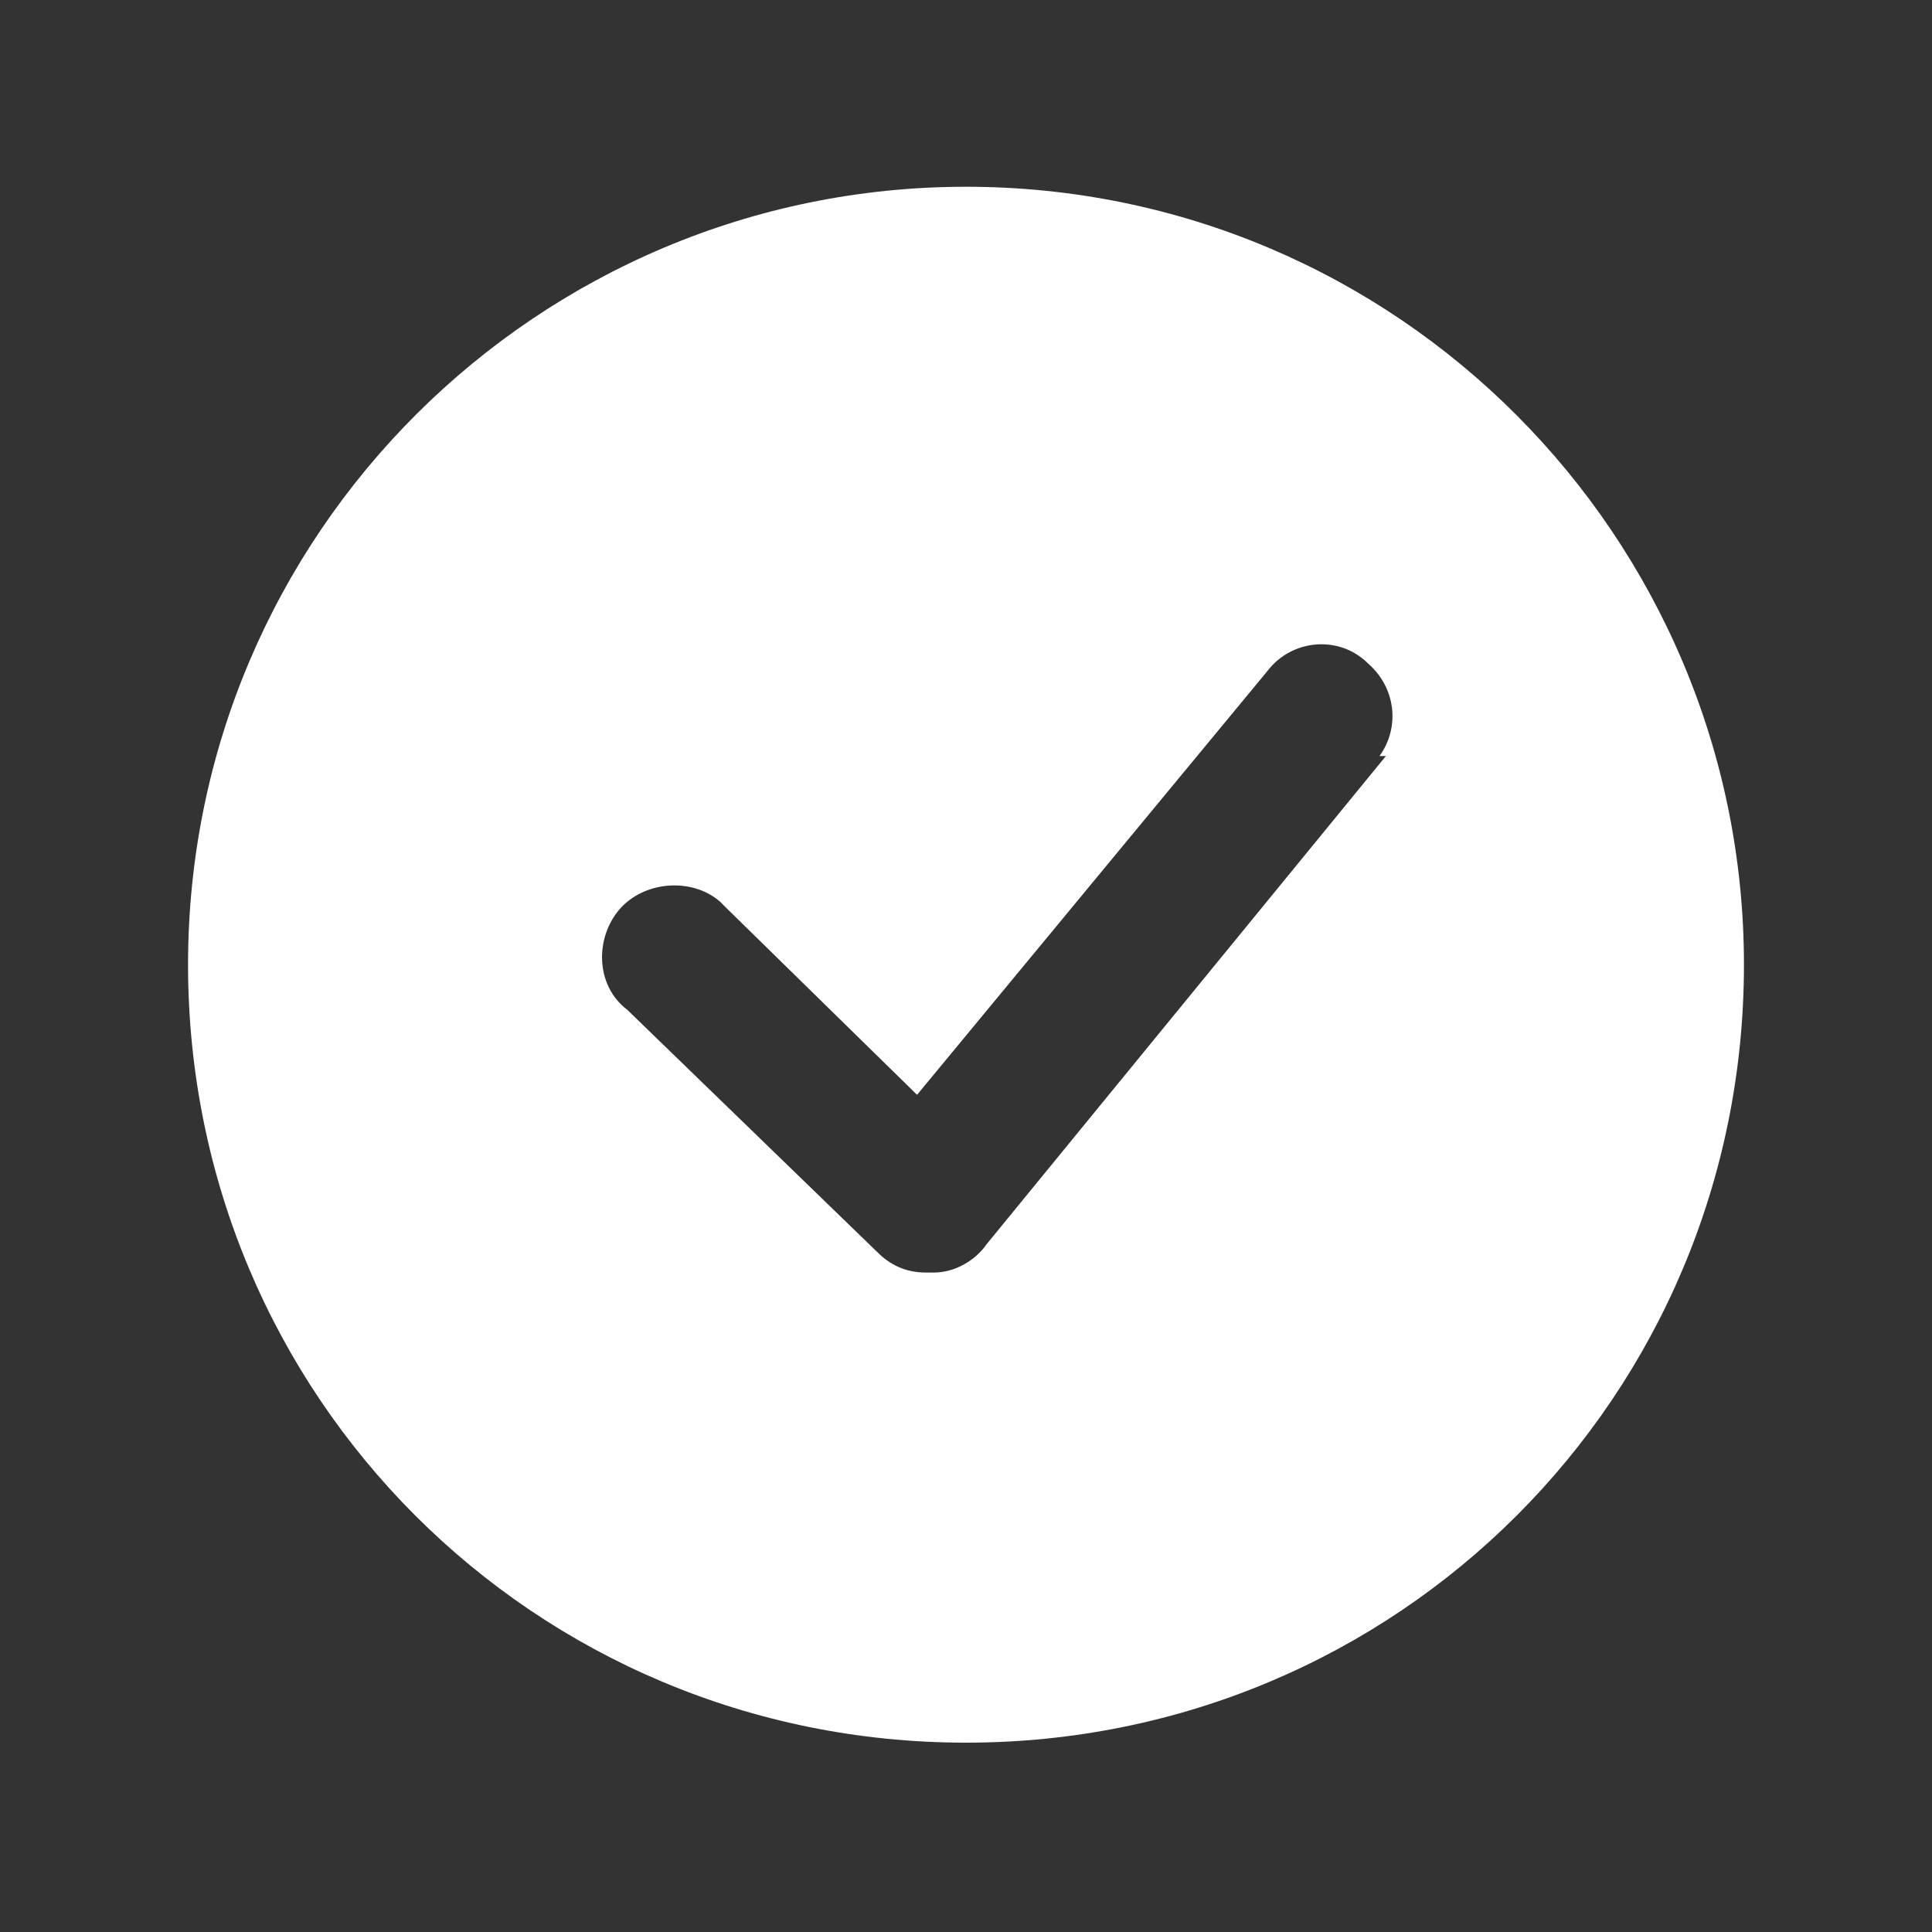
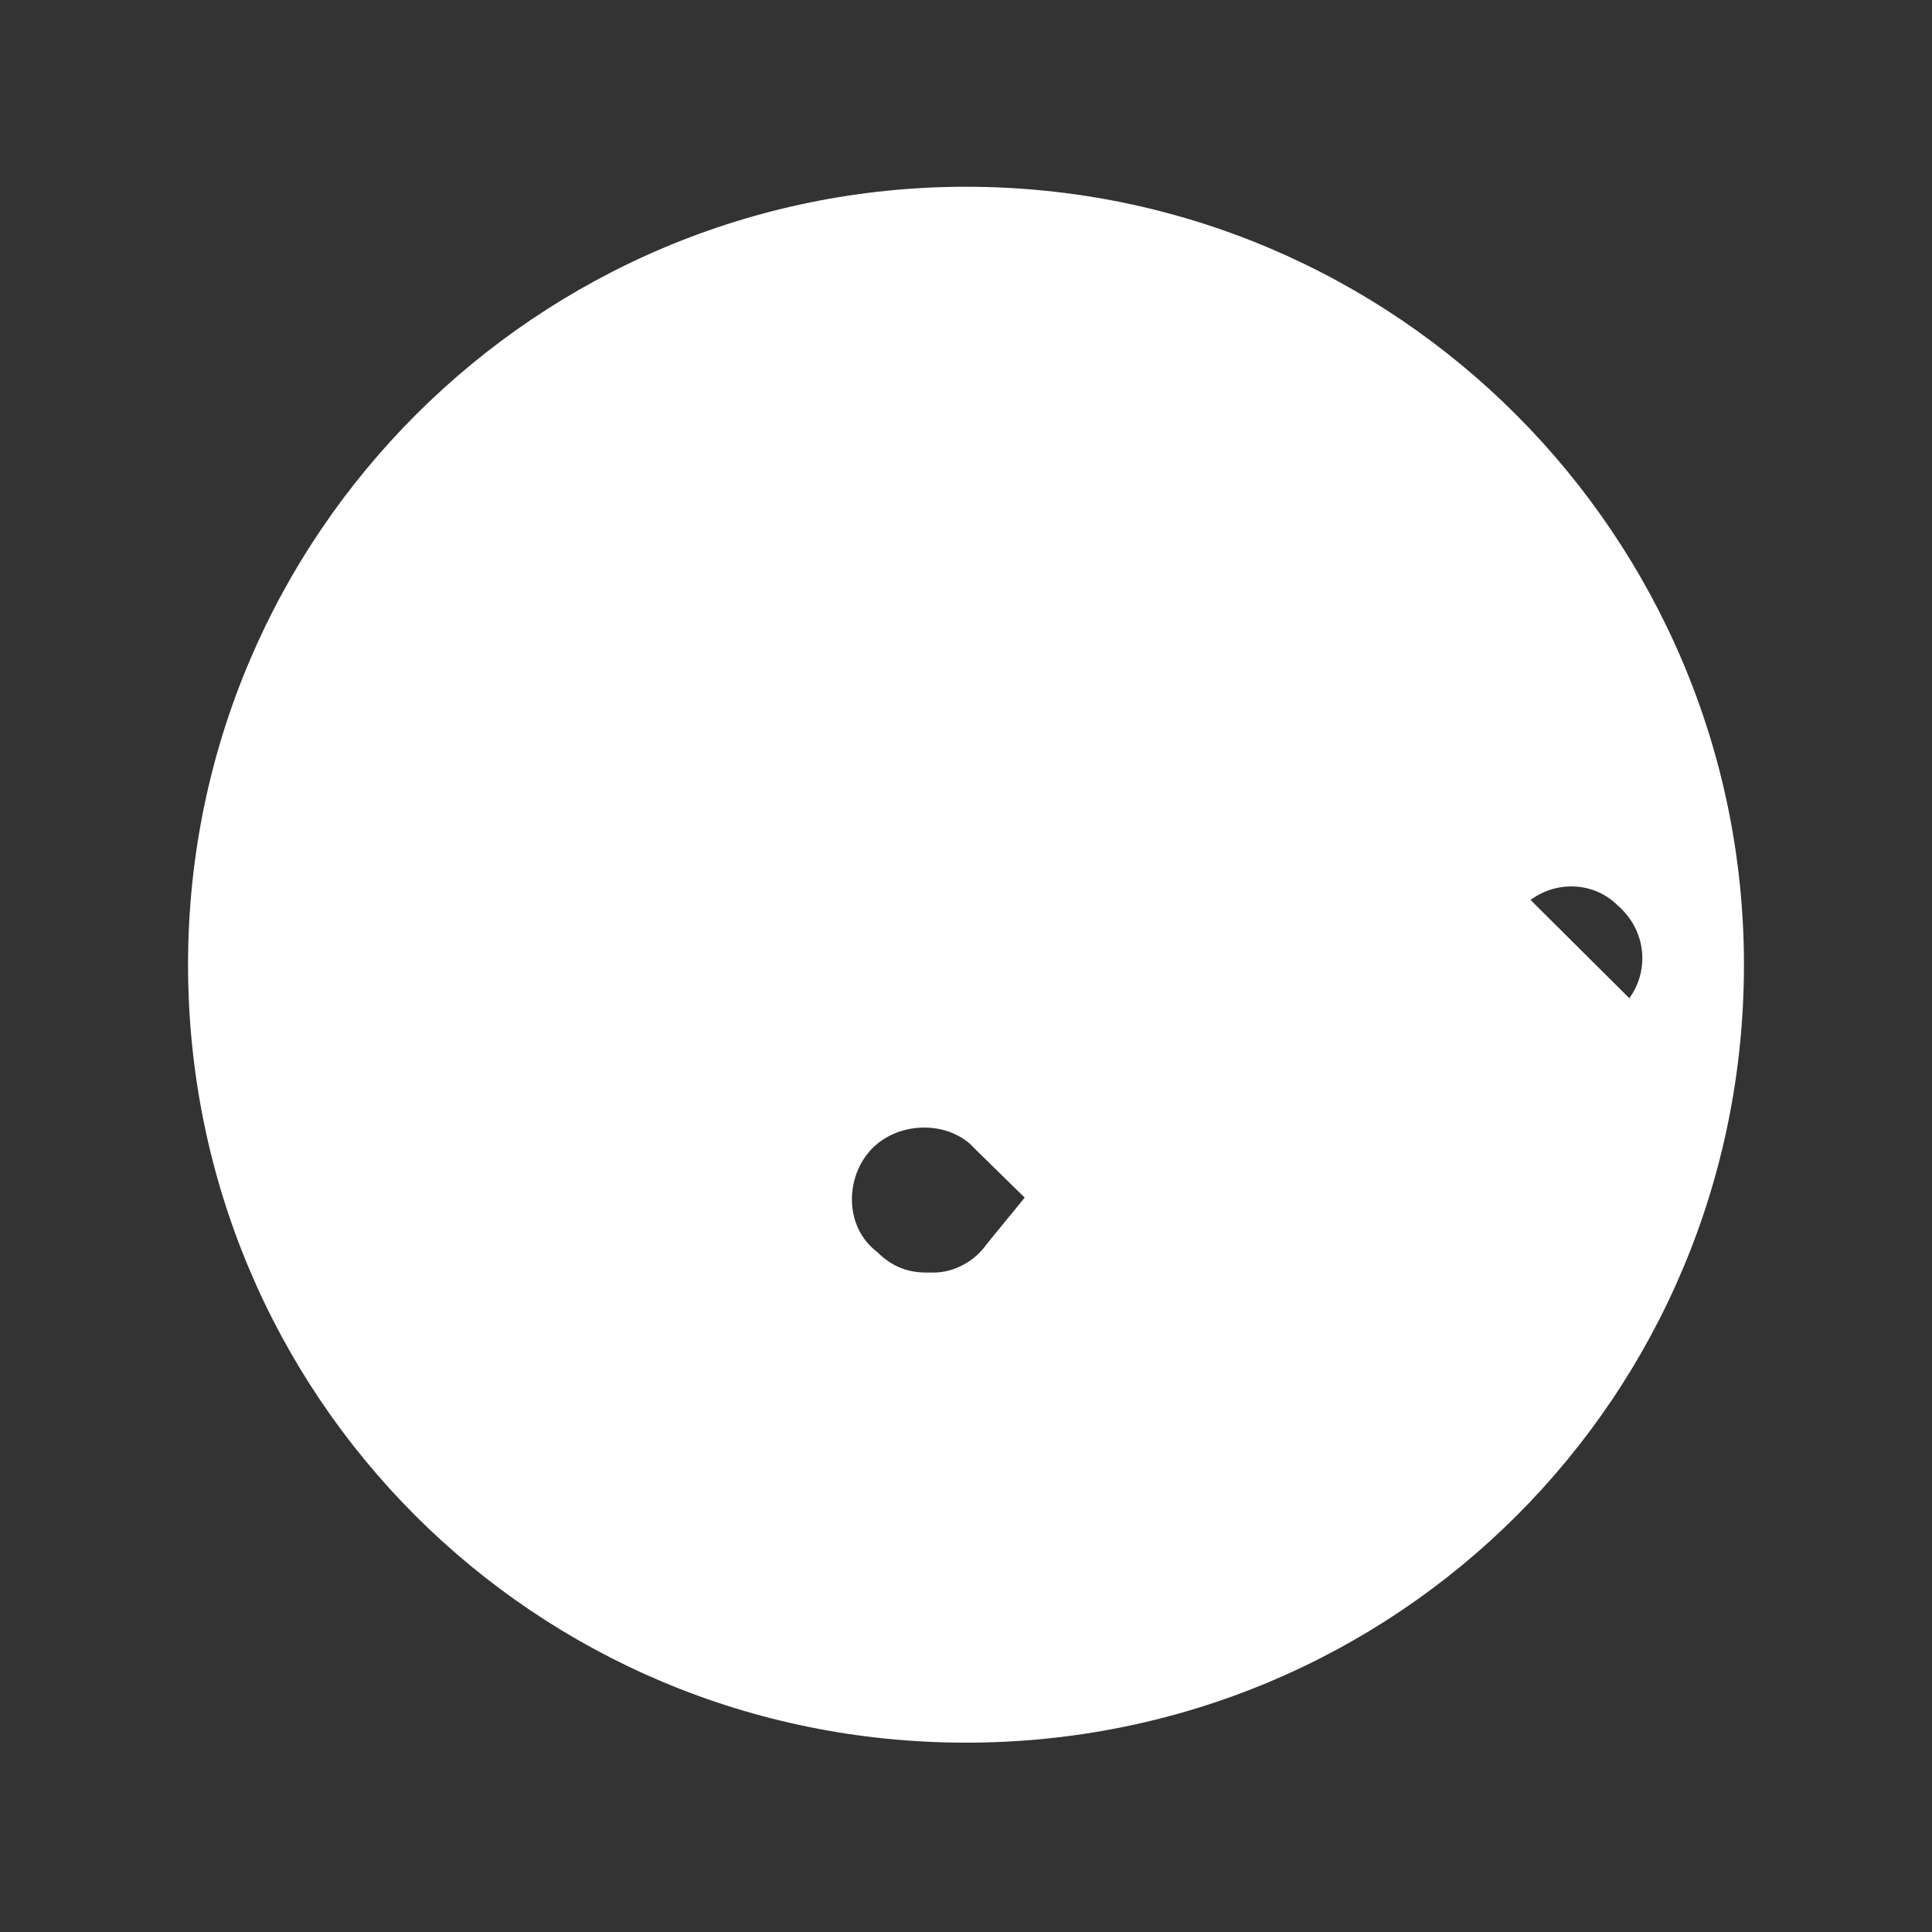
<svg xmlns="http://www.w3.org/2000/svg" id="Layer_1" data-name="Layer 1" version="1.1" viewBox="0 0 150 150">
  <rect x="0" y="0" width="150" height="150" fill="#333333" stroke="none" />
  <defs>
    <style>
      .cls-1 {
        fill: #fff;
        stroke-width: 0px;
      }
    </style>
  </defs>
-   <path id="Path_4265" data-name="Path 4265" class="cls-1" d="M75,14.5c-33.2,0-60.4,26.9-60.4,60.4s26.9,60.4,60.4,60.4,60.4-26.9,60.4-60.4h0c0-33.2-26.9-60.4-60.4-60.4M107.6,58.7l-31,37.9c-.9,1.3-2.5,2.2-4.1,2.2h-.6c-1.6,0-2.8-.6-3.8-1.6l-19.4-18.8c-2.5-1.9-2.5-5.6-.6-7.8s5.6-2.5,7.8-.6c0,0,.3.3.6.6l14.7,14.4,27.2-32.9c1.9-2.5,5.6-2.8,7.8-.6,2.2,1.9,2.5,5,.9,7.2" />
+   <path id="Path_4265" data-name="Path 4265" class="cls-1" d="M75,14.5c-33.2,0-60.4,26.9-60.4,60.4s26.9,60.4,60.4,60.4,60.4-26.9,60.4-60.4h0c0-33.2-26.9-60.4-60.4-60.4M107.6,58.7l-31,37.9c-.9,1.3-2.5,2.2-4.1,2.2h-.6c-1.6,0-2.8-.6-3.8-1.6c-2.5-1.9-2.5-5.6-.6-7.8s5.6-2.5,7.8-.6c0,0,.3.3.6.6l14.7,14.4,27.2-32.9c1.9-2.5,5.6-2.8,7.8-.6,2.2,1.9,2.5,5,.9,7.2" />
</svg>